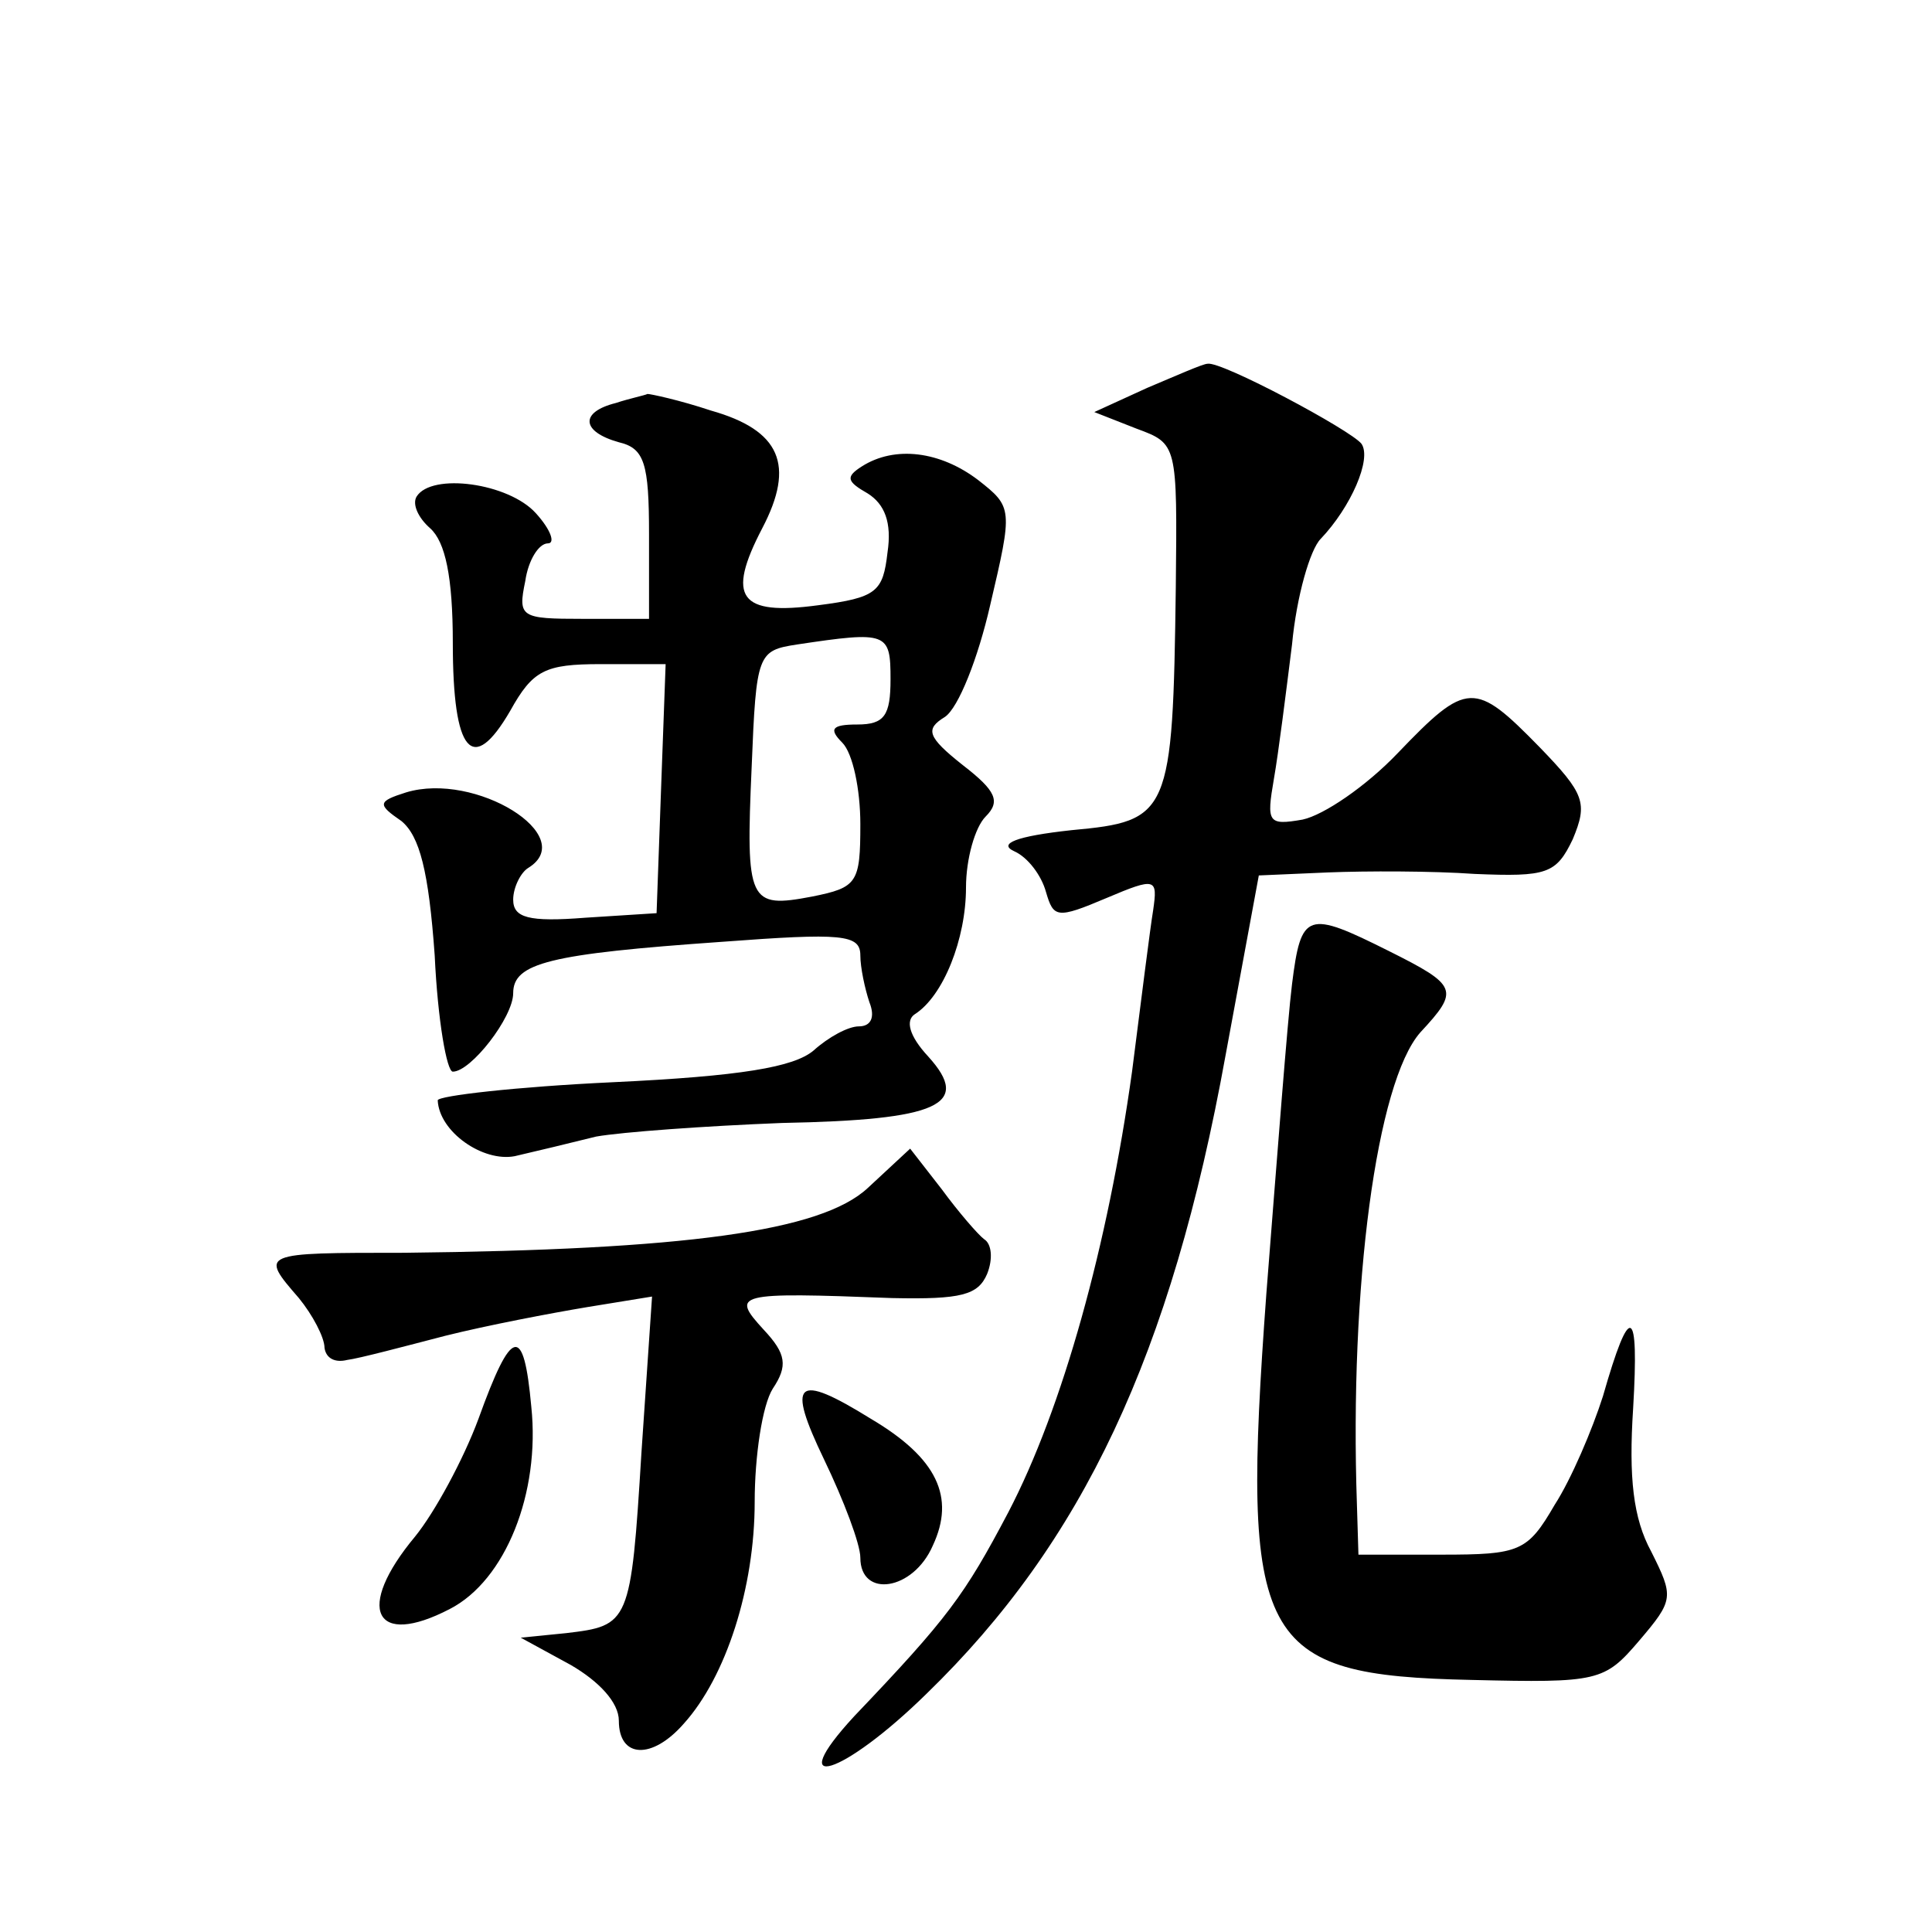
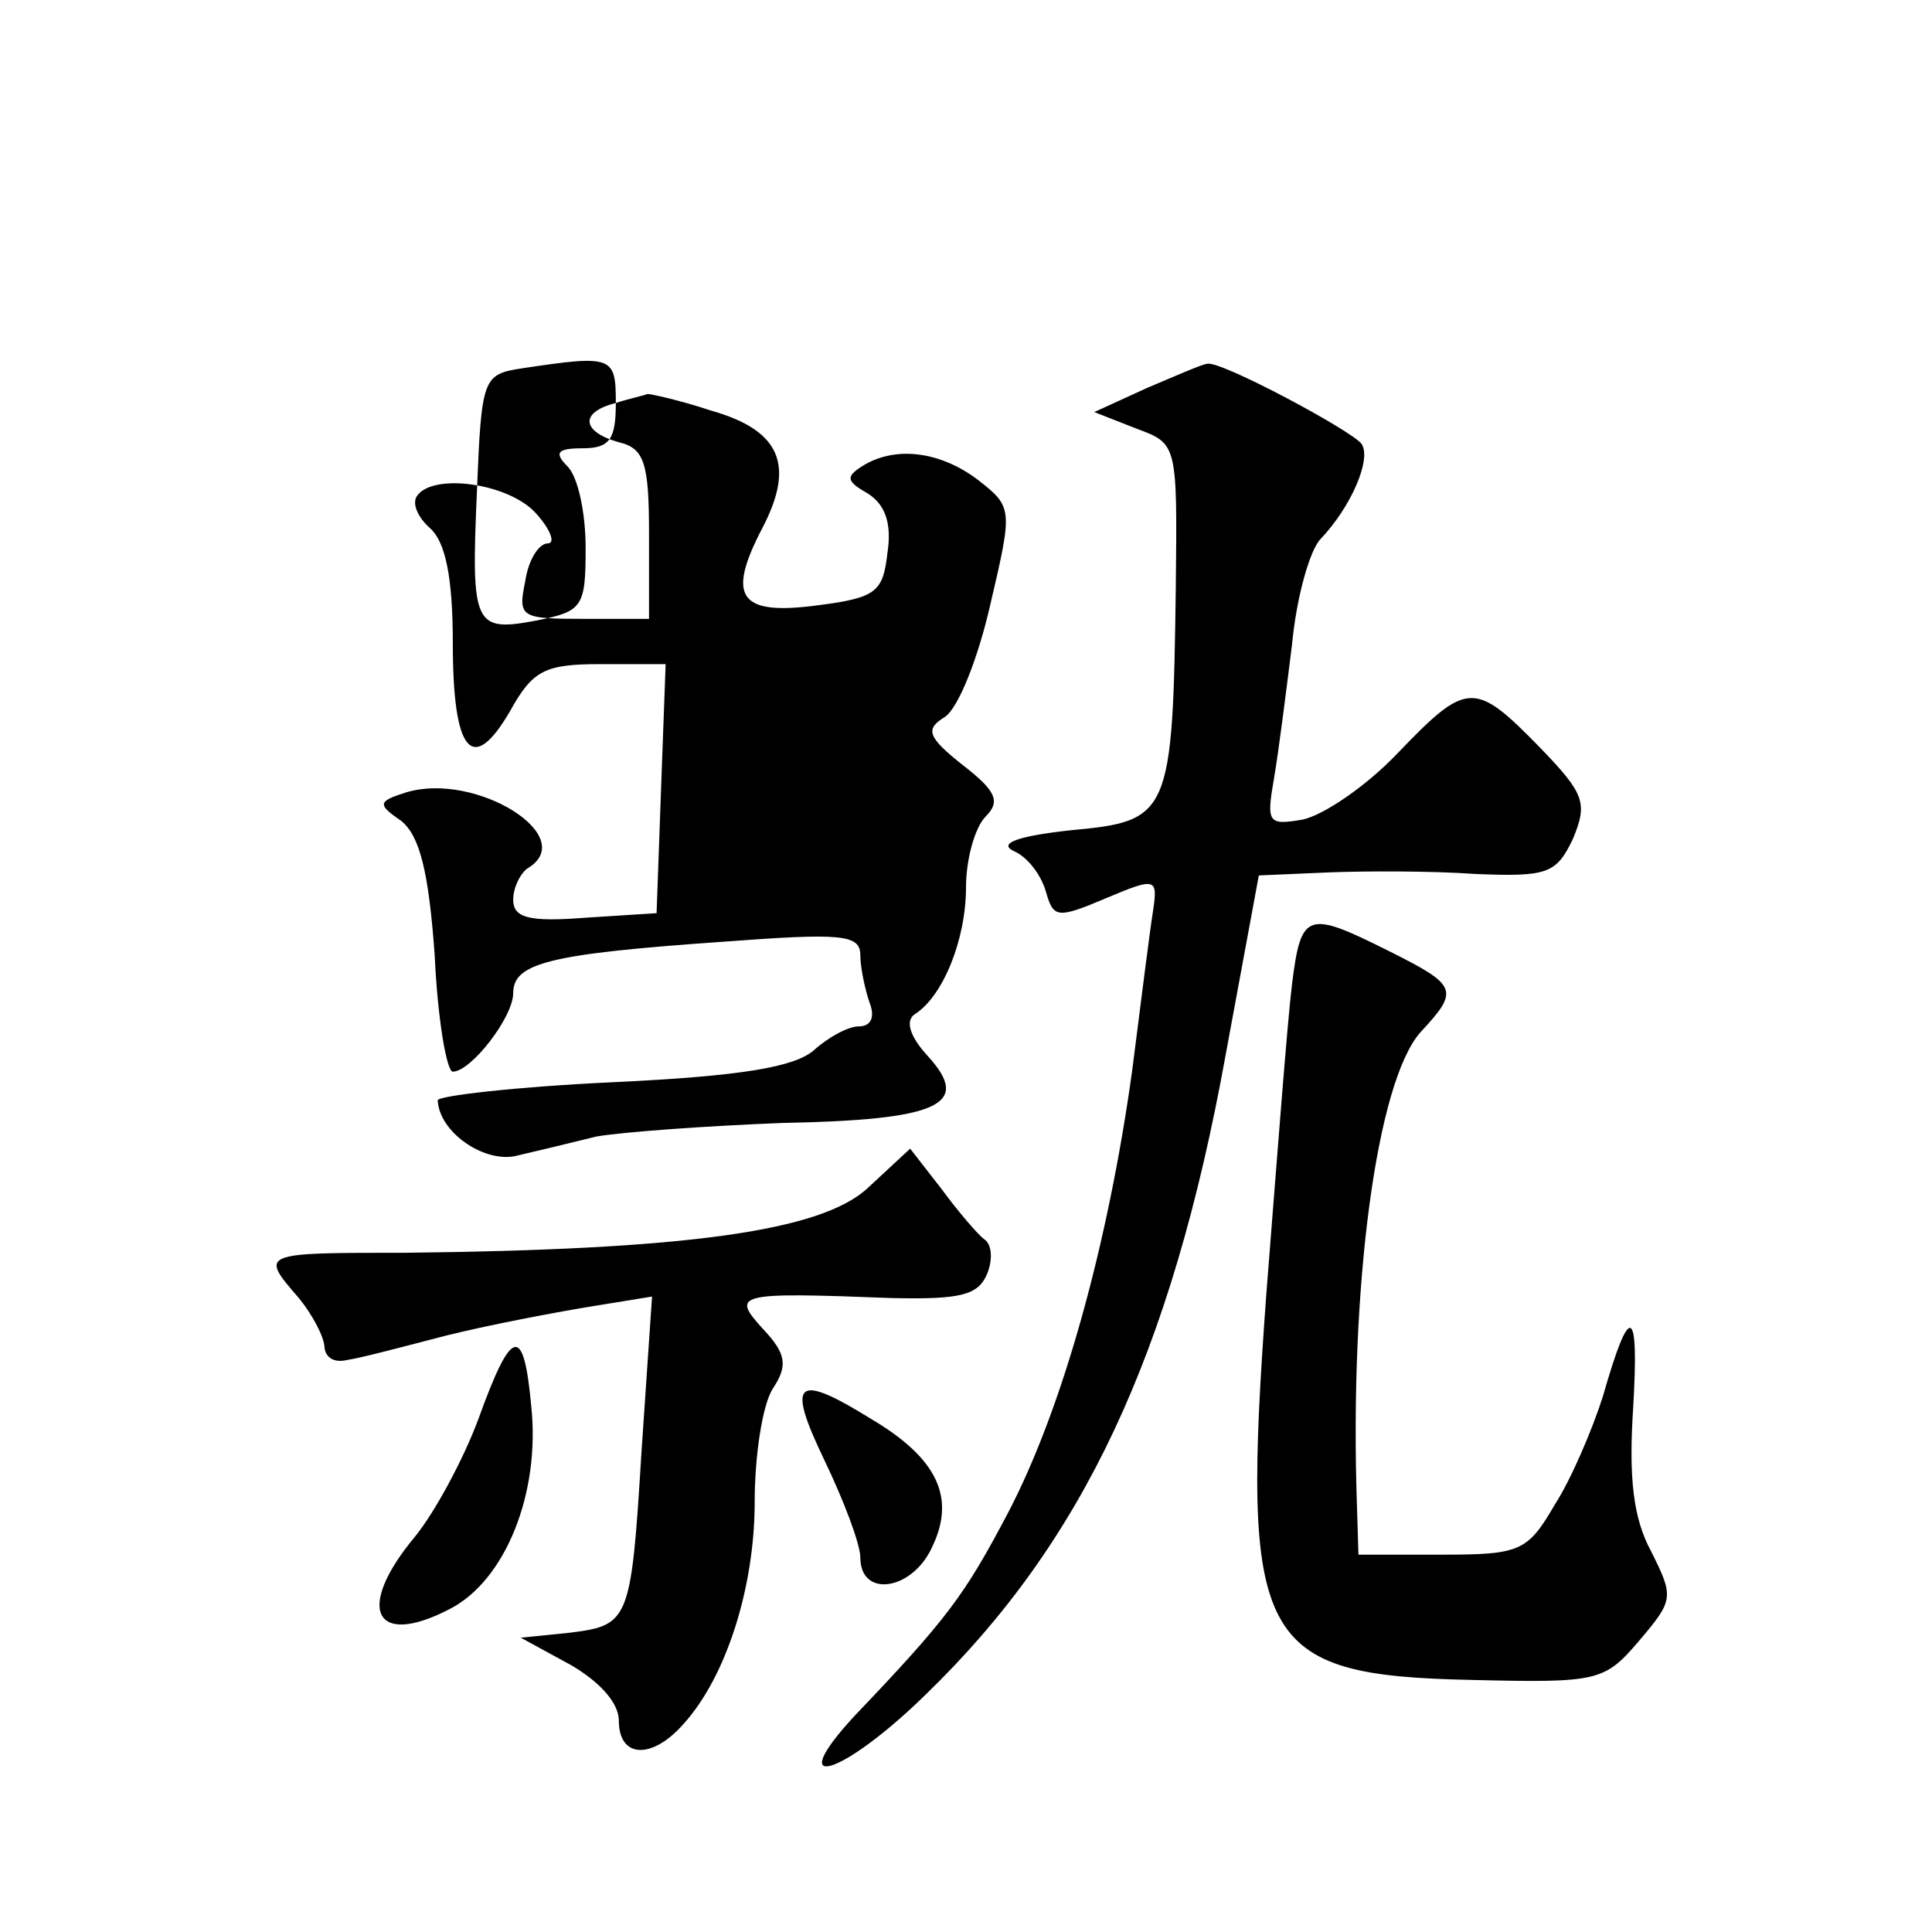
<svg xmlns="http://www.w3.org/2000/svg" version="1.0" width="128pt" height="128pt" viewBox="0 0 128 128" preserveAspectRatio="xMidYMid meet">
  <g transform="translate(0,128) scale(0.1,-0.1)" fill="#0" stroke="none">
-     <path d="M760 1023 l-35 -16 28 -11 c27 -10 27 -10 26 -105 -2 -151 -4 -155 -69 -161 -37 -4 -49 -9 -38 -14 9 -4 18 -16 21 -27 5 -17 7 -18 40 -4 33 14 34 13 31 -8 -2 -12 -8 -60 -14 -107 -16 -115 -46 -223 -82 -292 -29 -55 -40 -70 -102 -135 -48 -52 -8 -40 48 15 103 100 162 224 198 423 l22 119 46 2 c25 1 69 1 97 -1 48 -2 54 0 65 23 10 24 8 30 -22 61 -43 44 -48 44 -94 -4 -21 -22 -49 -41 -63 -44 -23 -4 -24 -2 -19 27 3 17 8 57 12 89 3 32 12 63 19 70 20 21 34 53 27 63 -7 9 -93 55 -102 53 -3 0 -21 -8 -40 -16z M408 1013 c-24 -6 -23 -19 2 -26 17 -4 20 -14 20 -61 l0 -56 -44 0 c-41 0 -43 1 -38 25 2 14 9 25 15 25 5 0 2 9 -8 20 -18 20 -69 27 -79 11 -3 -5 1 -14 9 -21 10 -9 15 -32 15 -76 0 -73 13 -88 38 -45 15 27 23 31 60 31 l43 0 -3 -82 -3 -83 -47 -3 c-38 -3 -48 0 -48 12 0 8 5 18 10 21 34 21 -35 64 -81 50 -19 -6 -19 -8 -3 -19 12 -10 18 -33 22 -89 2 -43 8 -77 12 -77 12 0 40 36 40 52 0 20 24 26 138 34 80 6 92 5 92 -9 0 -8 3 -22 6 -31 4 -10 1 -16 -7 -16 -7 0 -20 -7 -30 -16 -13 -11 -48 -17 -133 -21 -64 -3 -116 -9 -116 -12 1 -21 30 -41 51 -37 13 3 38 9 54 13 17 3 72 7 123 9 104 2 126 12 97 44 -13 14 -15 24 -9 28 19 12 34 50 34 84 0 19 6 40 13 47 10 10 7 17 -15 34 -24 19 -25 24 -12 32 9 6 22 39 30 74 15 64 15 65 -8 83 -25 19 -55 23 -77 9 -11 -7 -10 -10 4 -18 11 -7 16 -19 13 -39 -3 -26 -7 -30 -46 -35 -52 -7 -61 5 -37 51 22 42 12 65 -34 78 -21 7 -40 11 -42 11 -2 -1 -12 -3 -21 -6z m182 -183 c0 -24 -4 -30 -22 -30 -17 0 -19 -3 -10 -12 7 -7 12 -31 12 -54 0 -39 -2 -42 -32 -48 -42 -8 -44 -4 -40 86 3 75 4 77 30 81 60 9 62 8 62 -23z M856 628 c-3 -24 -10 -116 -17 -205 -17 -232 -6 -253 136 -256 84 -2 88 -1 111 26 23 27 23 29 8 59 -12 22 -15 49 -12 95 4 68 -2 71 -20 8 -7 -22 -21 -55 -32 -72 -18 -31 -23 -33 -75 -33 l-55 0 -1 33 c-5 145 13 280 42 313 26 28 25 31 -21 54 -54 27 -58 26 -64 -22z M575 493 c-31 -29 -122 -41 -307 -43 -96 0 -96 0 -70 -30 9 -11 17 -26 17 -33 1 -7 7 -10 15 -8 8 1 38 9 65 16 28 7 70 15 94 19 l43 7 -7 -103 c-7 -114 -8 -115 -50 -120 l-30 -3 33 -18 c19 -11 32 -25 32 -37 0 -25 22 -26 43 -2 28 31 47 90 47 147 0 30 5 64 12 75 10 15 9 23 -6 39 -22 24 -19 25 85 21 46 -1 57 2 63 16 4 10 3 20 -2 23 -4 3 -17 18 -28 33 l-21 27 -28 -26z M317 340 c-10 -27 -29 -62 -42 -78 -40 -48 -27 -74 23 -48 37 19 60 77 54 134 -5 55 -13 53 -35 -8z M546 313 c13 -27 24 -56 24 -65 0 -27 35 -22 48 8 15 32 3 58 -41 84 -50 31 -56 25 -31 -27z" />
+     <path d="M760 1023 l-35 -16 28 -11 c27 -10 27 -10 26 -105 -2 -151 -4 -155 -69 -161 -37 -4 -49 -9 -38 -14 9 -4 18 -16 21 -27 5 -17 7 -18 40 -4 33 14 34 13 31 -8 -2 -12 -8 -60 -14 -107 -16 -115 -46 -223 -82 -292 -29 -55 -40 -70 -102 -135 -48 -52 -8 -40 48 15 103 100 162 224 198 423 l22 119 46 2 c25 1 69 1 97 -1 48 -2 54 0 65 23 10 24 8 30 -22 61 -43 44 -48 44 -94 -4 -21 -22 -49 -41 -63 -44 -23 -4 -24 -2 -19 27 3 17 8 57 12 89 3 32 12 63 19 70 20 21 34 53 27 63 -7 9 -93 55 -102 53 -3 0 -21 -8 -40 -16z M408 1013 c-24 -6 -23 -19 2 -26 17 -4 20 -14 20 -61 l0 -56 -44 0 c-41 0 -43 1 -38 25 2 14 9 25 15 25 5 0 2 9 -8 20 -18 20 -69 27 -79 11 -3 -5 1 -14 9 -21 10 -9 15 -32 15 -76 0 -73 13 -88 38 -45 15 27 23 31 60 31 l43 0 -3 -82 -3 -83 -47 -3 c-38 -3 -48 0 -48 12 0 8 5 18 10 21 34 21 -35 64 -81 50 -19 -6 -19 -8 -3 -19 12 -10 18 -33 22 -89 2 -43 8 -77 12 -77 12 0 40 36 40 52 0 20 24 26 138 34 80 6 92 5 92 -9 0 -8 3 -22 6 -31 4 -10 1 -16 -7 -16 -7 0 -20 -7 -30 -16 -13 -11 -48 -17 -133 -21 -64 -3 -116 -9 -116 -12 1 -21 30 -41 51 -37 13 3 38 9 54 13 17 3 72 7 123 9 104 2 126 12 97 44 -13 14 -15 24 -9 28 19 12 34 50 34 84 0 19 6 40 13 47 10 10 7 17 -15 34 -24 19 -25 24 -12 32 9 6 22 39 30 74 15 64 15 65 -8 83 -25 19 -55 23 -77 9 -11 -7 -10 -10 4 -18 11 -7 16 -19 13 -39 -3 -26 -7 -30 -46 -35 -52 -7 -61 5 -37 51 22 42 12 65 -34 78 -21 7 -40 11 -42 11 -2 -1 -12 -3 -21 -6z c0 -24 -4 -30 -22 -30 -17 0 -19 -3 -10 -12 7 -7 12 -31 12 -54 0 -39 -2 -42 -32 -48 -42 -8 -44 -4 -40 86 3 75 4 77 30 81 60 9 62 8 62 -23z M856 628 c-3 -24 -10 -116 -17 -205 -17 -232 -6 -253 136 -256 84 -2 88 -1 111 26 23 27 23 29 8 59 -12 22 -15 49 -12 95 4 68 -2 71 -20 8 -7 -22 -21 -55 -32 -72 -18 -31 -23 -33 -75 -33 l-55 0 -1 33 c-5 145 13 280 42 313 26 28 25 31 -21 54 -54 27 -58 26 -64 -22z M575 493 c-31 -29 -122 -41 -307 -43 -96 0 -96 0 -70 -30 9 -11 17 -26 17 -33 1 -7 7 -10 15 -8 8 1 38 9 65 16 28 7 70 15 94 19 l43 7 -7 -103 c-7 -114 -8 -115 -50 -120 l-30 -3 33 -18 c19 -11 32 -25 32 -37 0 -25 22 -26 43 -2 28 31 47 90 47 147 0 30 5 64 12 75 10 15 9 23 -6 39 -22 24 -19 25 85 21 46 -1 57 2 63 16 4 10 3 20 -2 23 -4 3 -17 18 -28 33 l-21 27 -28 -26z M317 340 c-10 -27 -29 -62 -42 -78 -40 -48 -27 -74 23 -48 37 19 60 77 54 134 -5 55 -13 53 -35 -8z M546 313 c13 -27 24 -56 24 -65 0 -27 35 -22 48 8 15 32 3 58 -41 84 -50 31 -56 25 -31 -27z" />
  </g>
</svg>